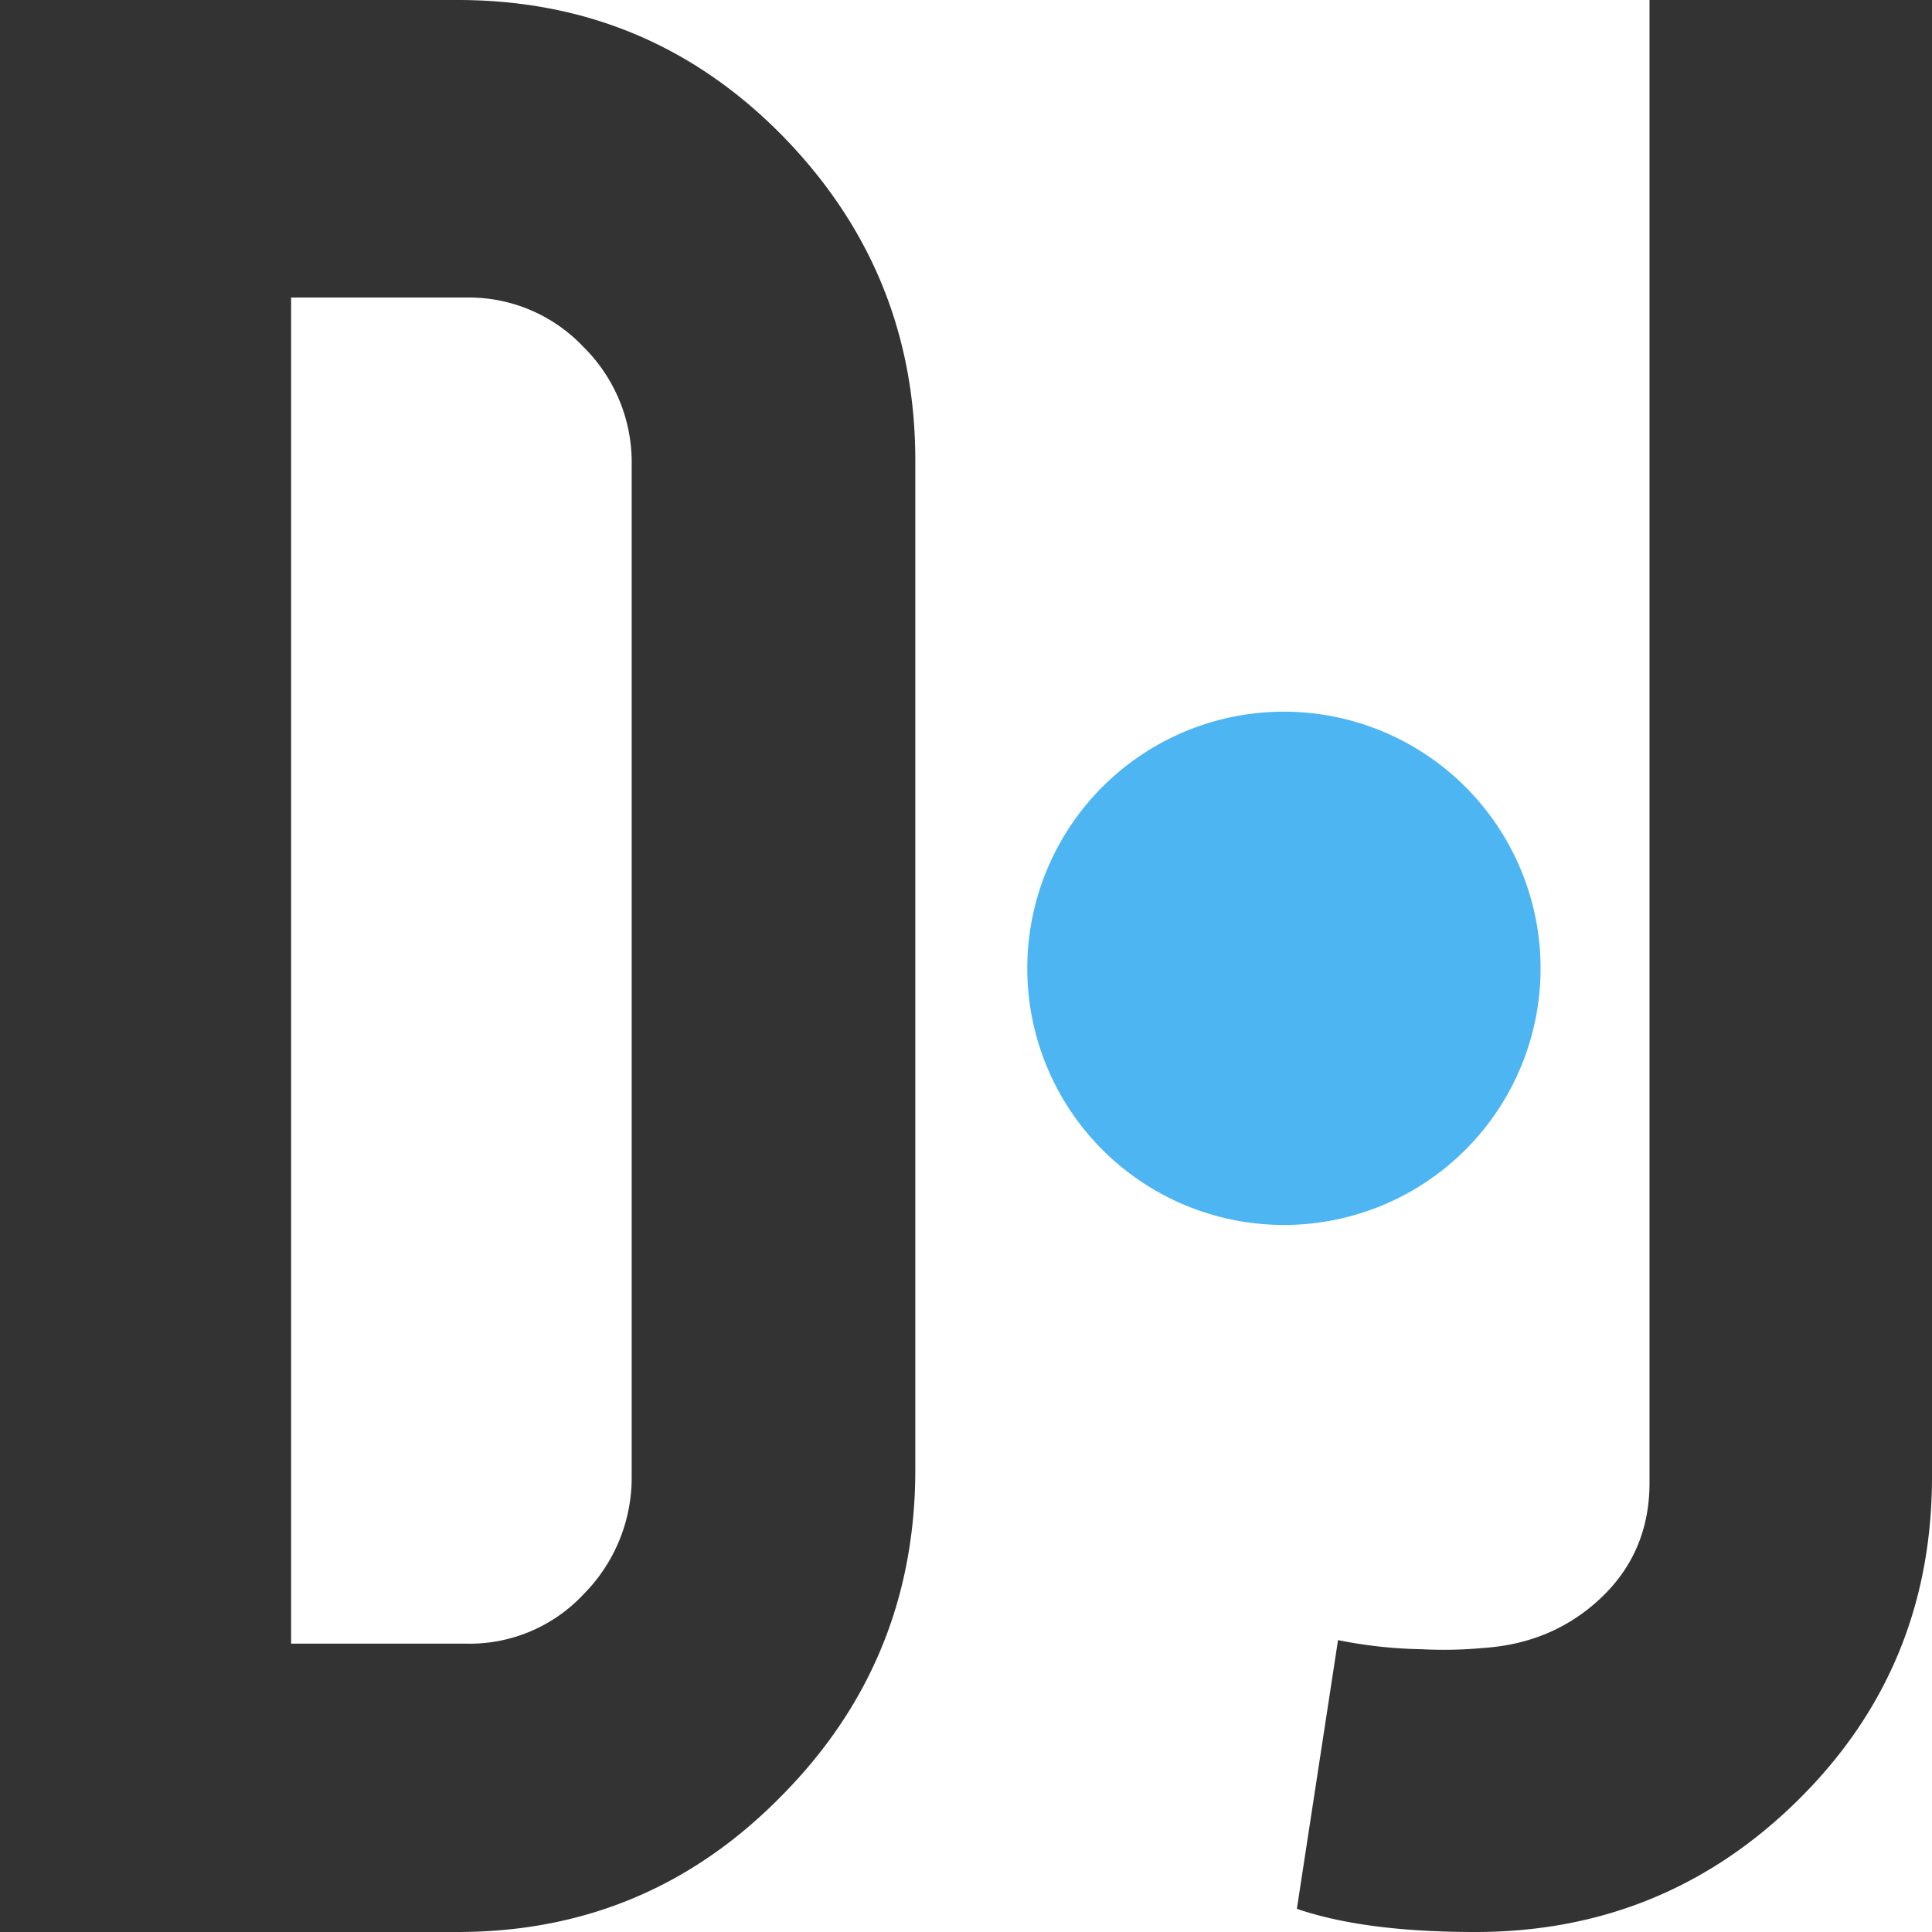
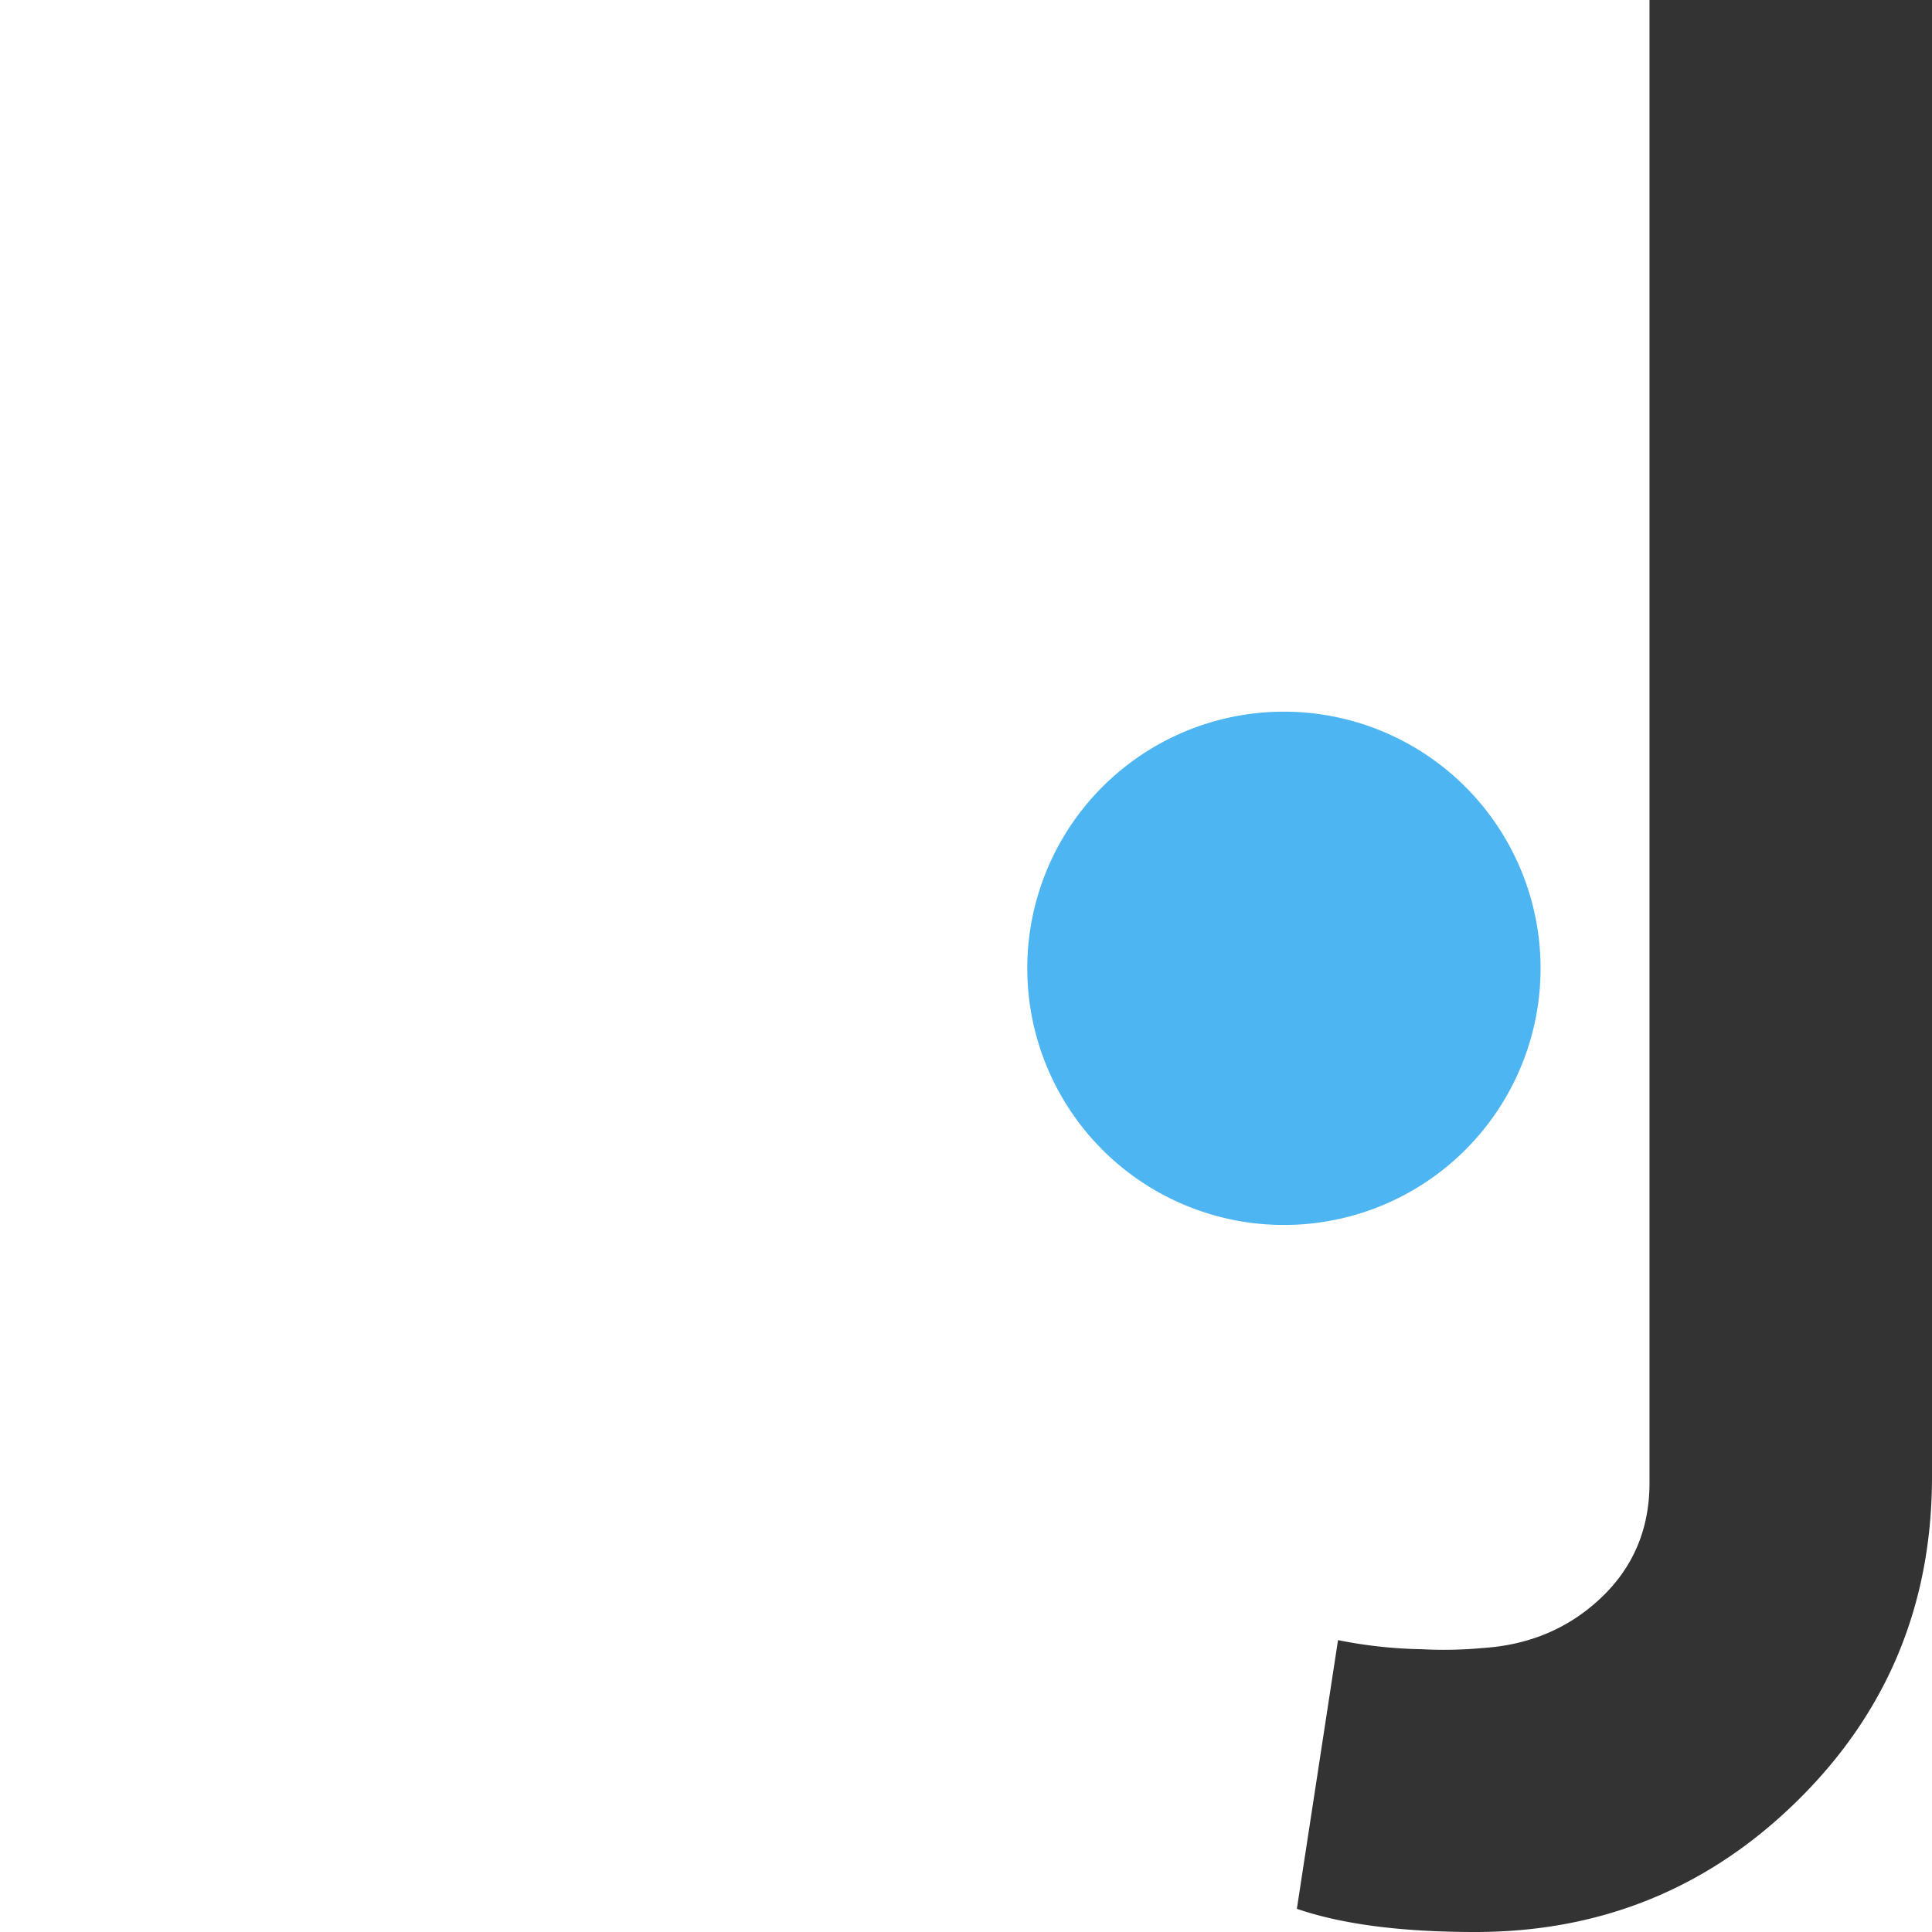
<svg xmlns="http://www.w3.org/2000/svg" id="Layer_1" data-name="Layer 1" viewBox="0 0 500 500">
  <defs>
    <style>.cls-1{fill:#333;}.cls-2{fill:#4db6f2;}</style>
  </defs>
-   <path class="cls-1" d="M236.88,380.38q0,49.53-34.73,84.5c-23.1,23.5-51,35.12-83.72,35.12H0V0H118.43q49.45,0,83.93,35,34.53,35.21,34.52,84.14Zm-161.54,45h45.49a40.34,40.34,0,0,0,30.31-12.91A42.82,42.82,0,0,0,163.48,382V120.38a42,42,0,0,0-12.55-30.66A40.72,40.72,0,0,0,120.83,77H75.34Z" transform="translate(0)" />
  <path class="cls-1" d="M500,382.16c0,33-11.53,60.81-34.56,83.6S414.52,500,381.84,500c-18.95,0-34.38-1.94-46.21-6l10.65-69.54A119.25,119.25,0,0,0,368,426.82a108.94,108.94,0,0,0,15.78-.32c12.16-.79,22.38-5.18,30.67-13.08s12.44-17.8,12.44-29.64V0H500Z" transform="translate(0)" />
  <path class="cls-2" d="M398.7,250.57a66.42,66.42,0,1,1-66.42-66.39A66.44,66.44,0,0,1,398.7,250.57Z" transform="translate(0)" />
</svg>